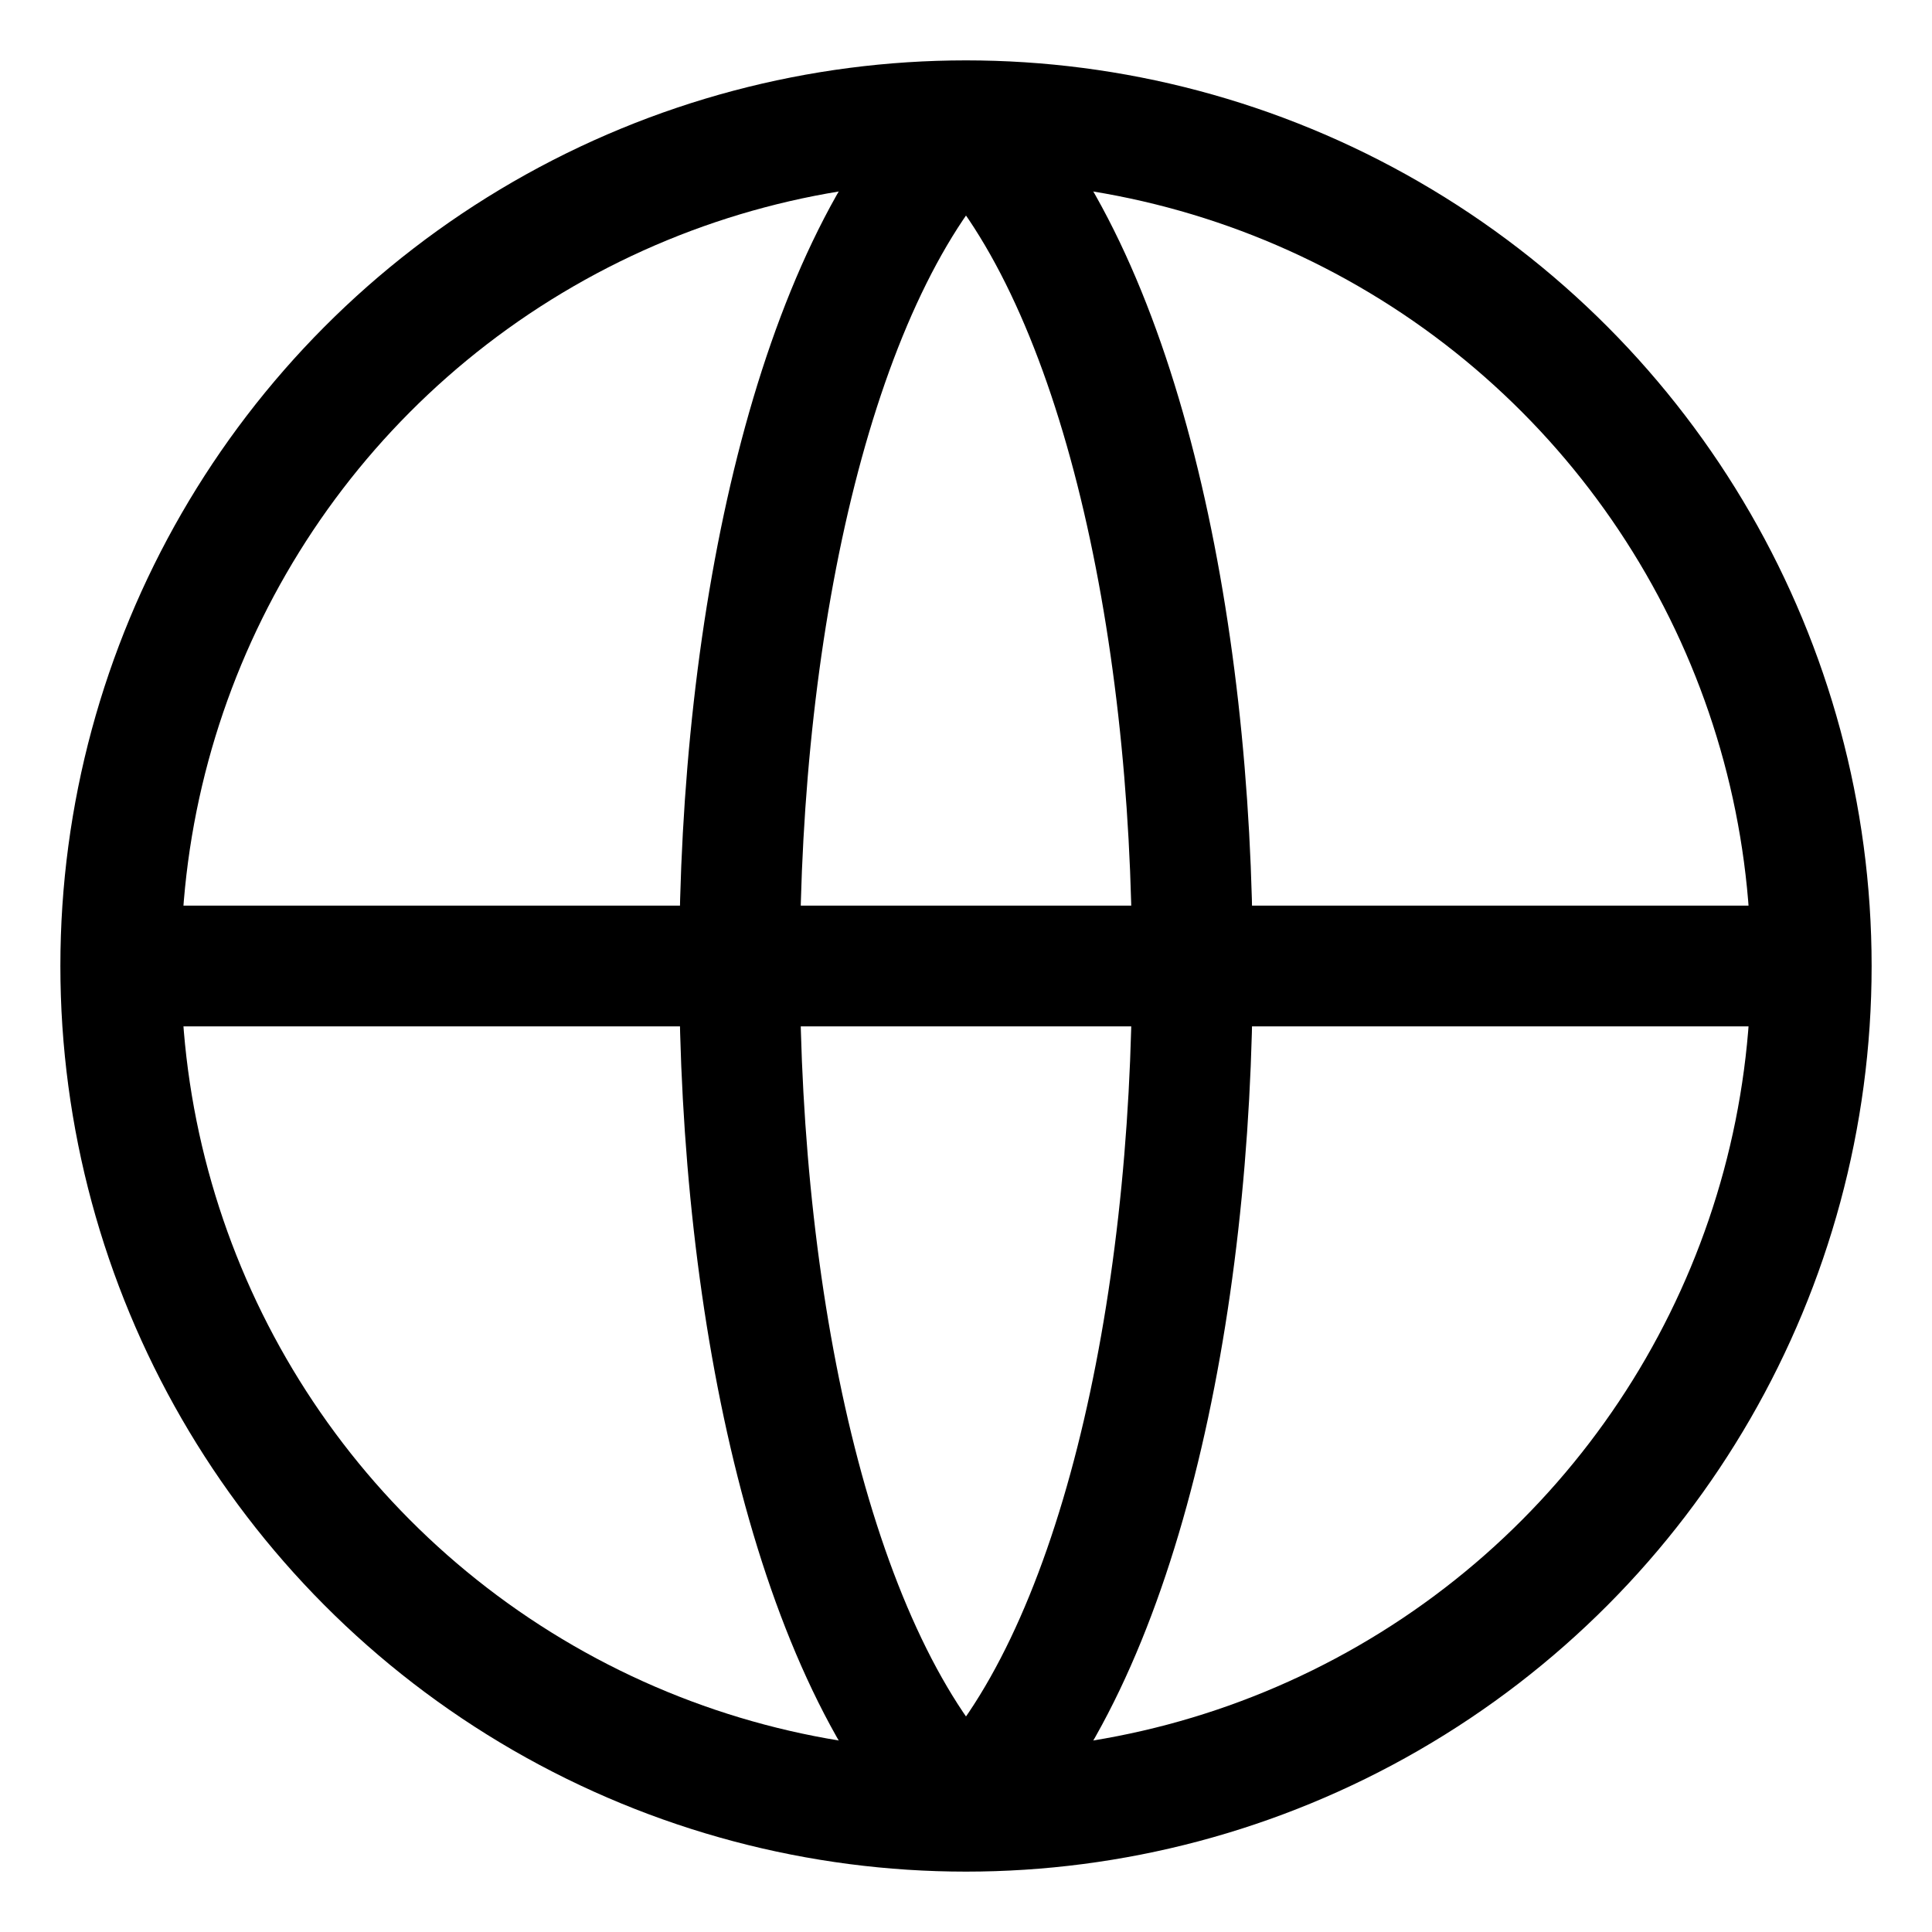
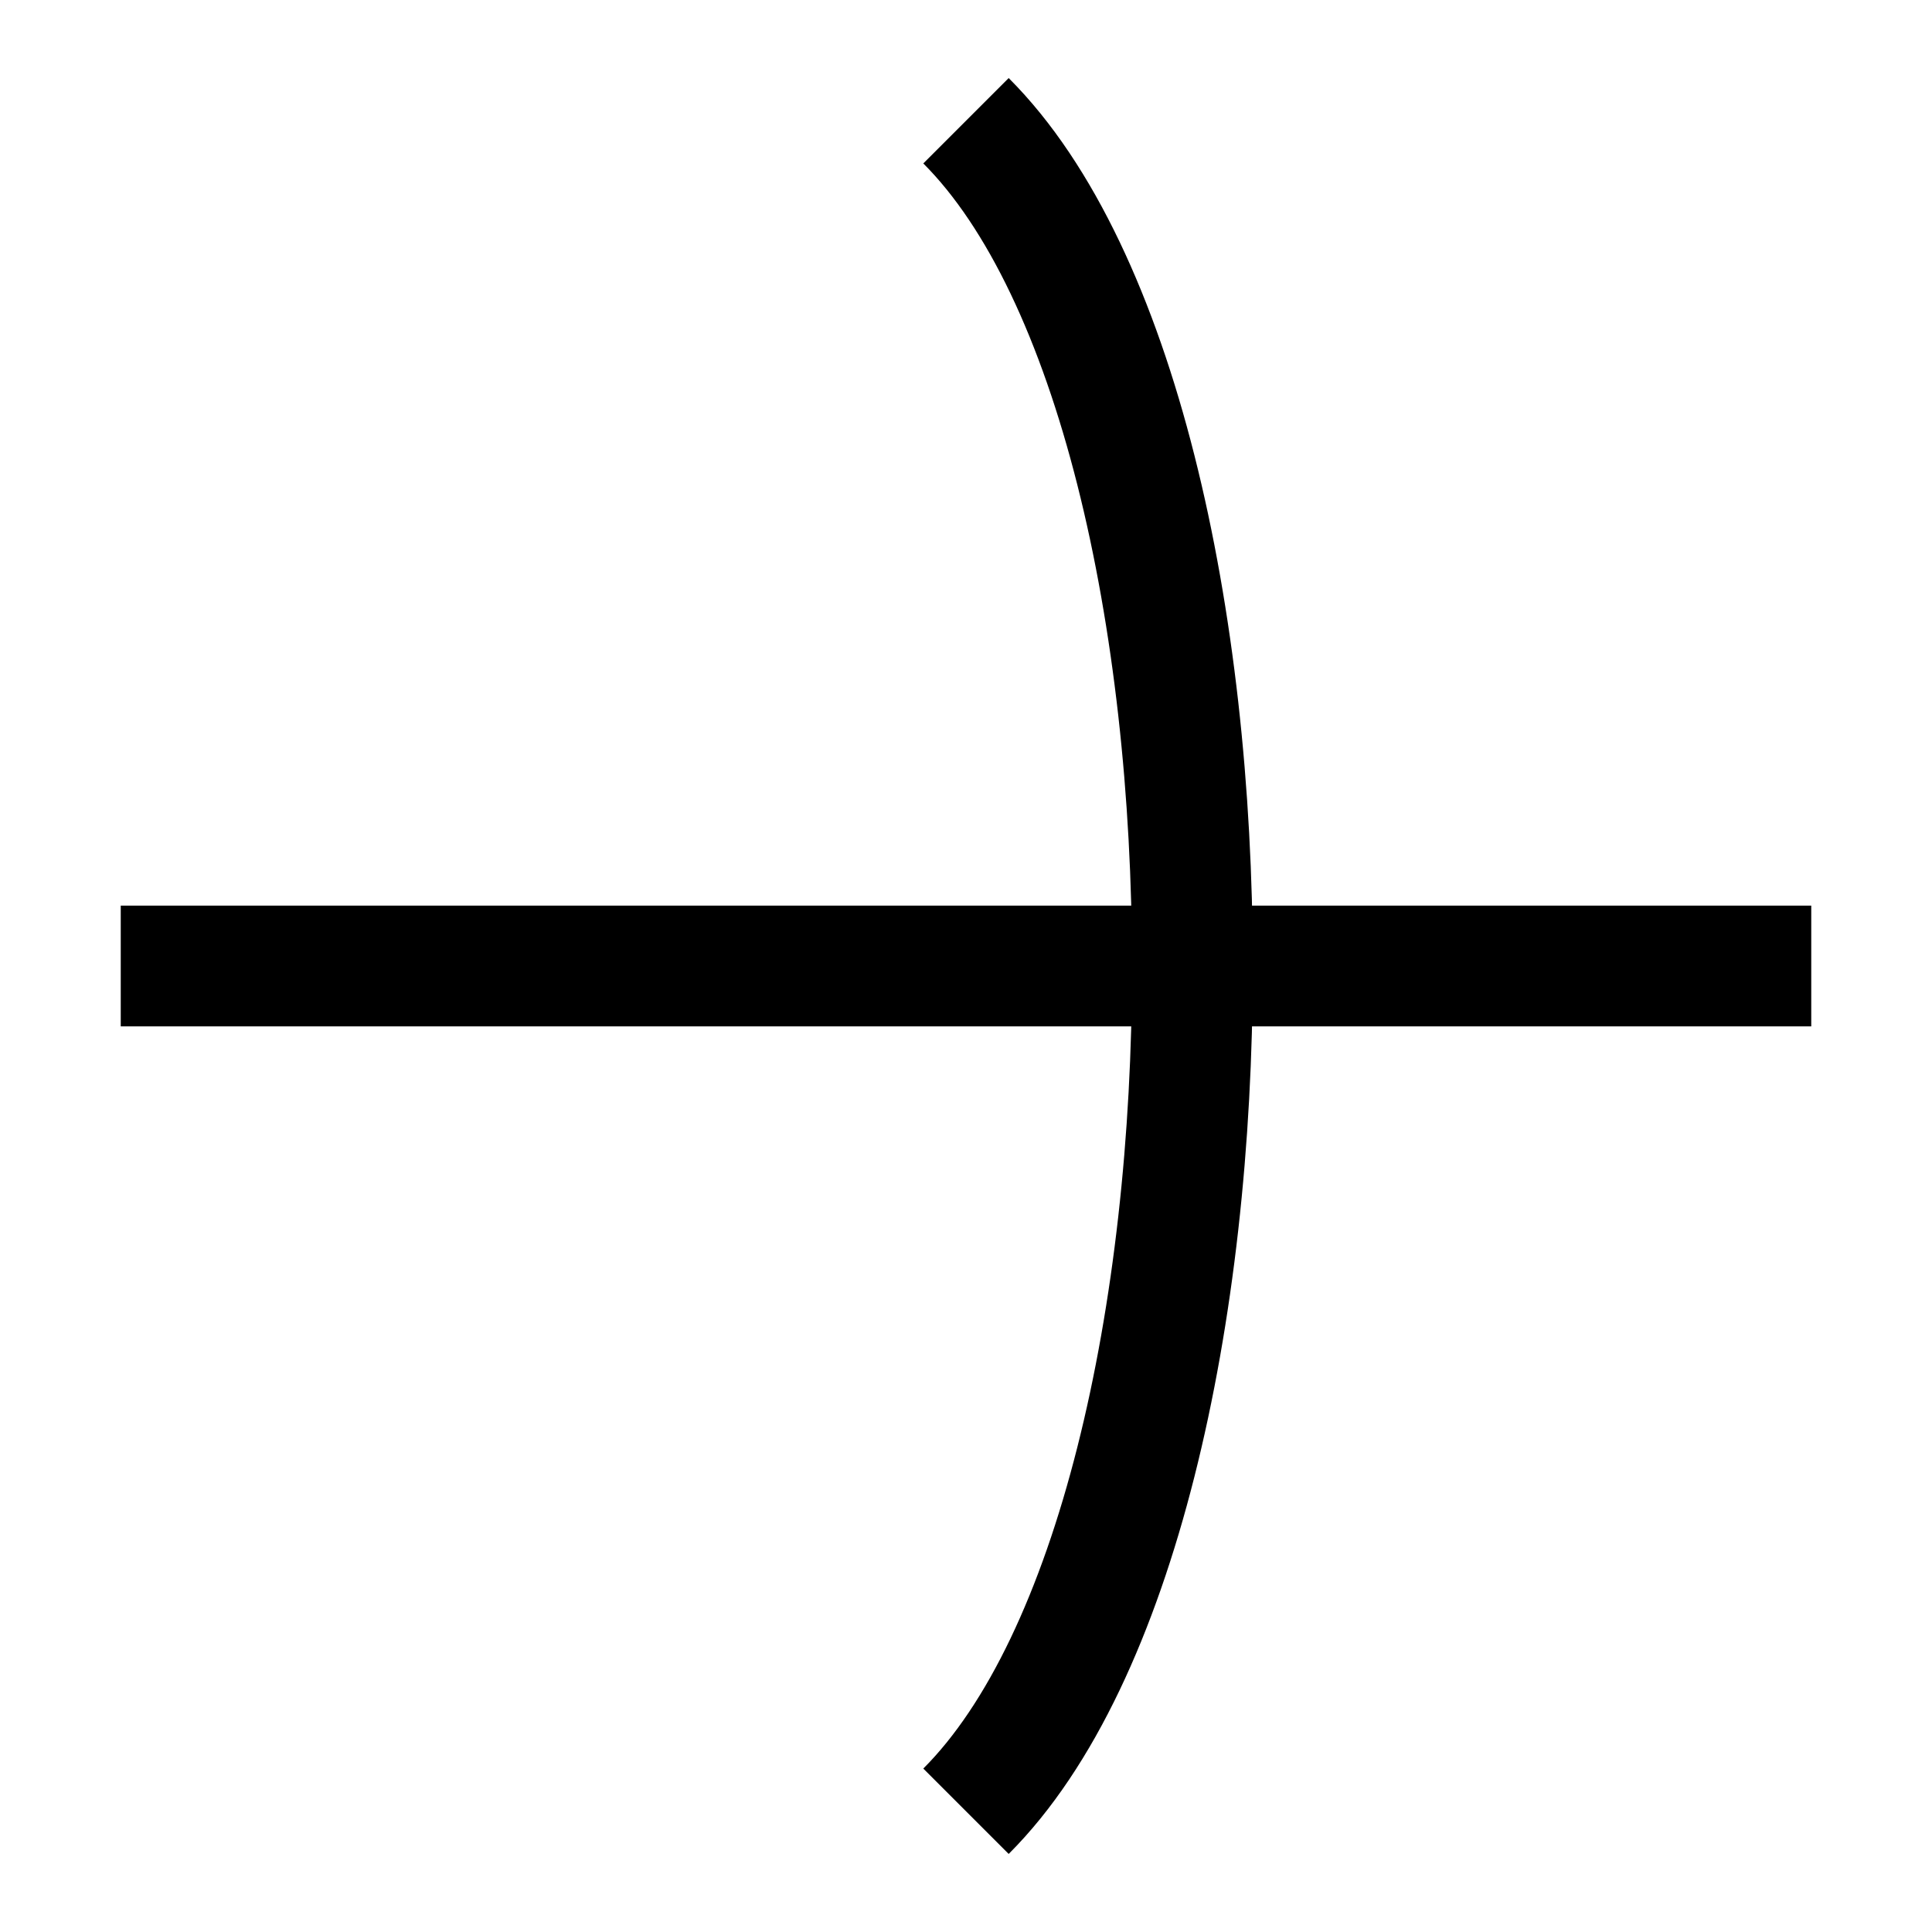
<svg xmlns="http://www.w3.org/2000/svg" width="16" height="16" viewBox="0 0 16 16" fill="none">
-   <circle cx="8" cy="8" r="7" stroke="currentColor" stroke-width="1" />
  <path d="M8 1C10.5 3.5 10.5 12.5 8 15" stroke="currentColor" stroke-width="1" />
-   <path d="M8 1C5.5 3.5 5.5 12.5 8 15" stroke="currentColor" stroke-width="1" />
  <path d="M1 8H15" stroke="currentColor" stroke-width="1" />
</svg>